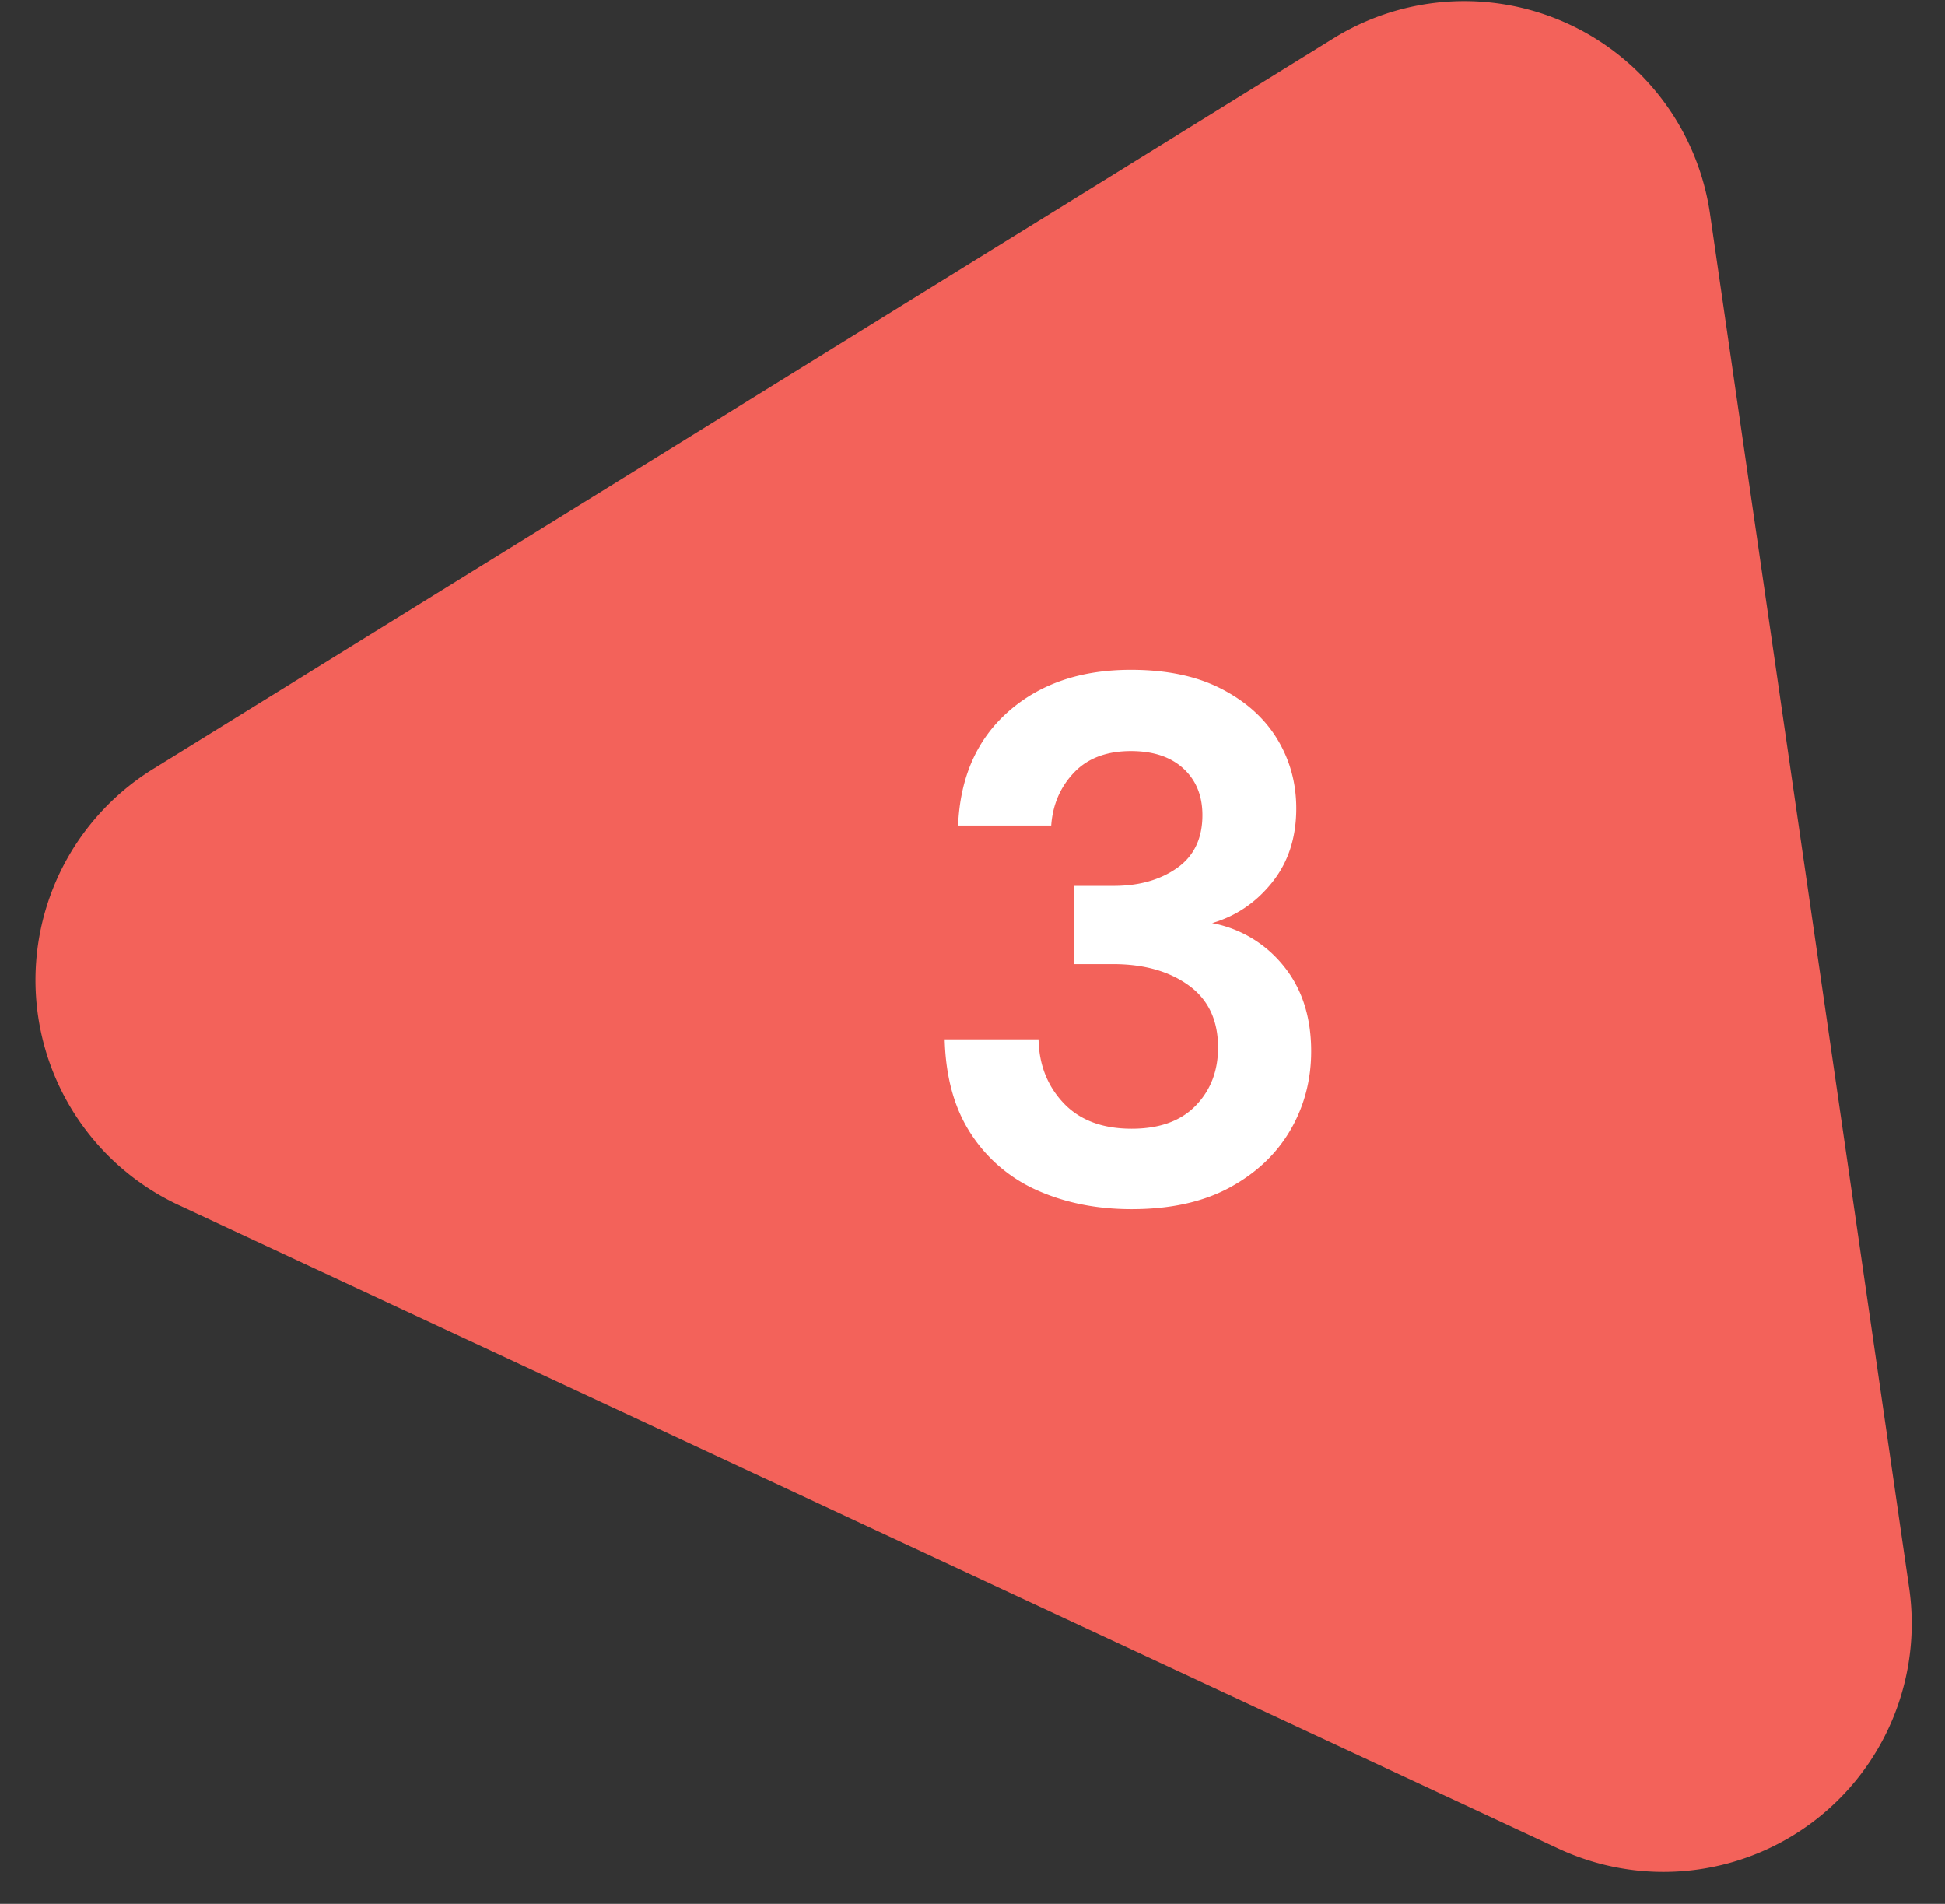
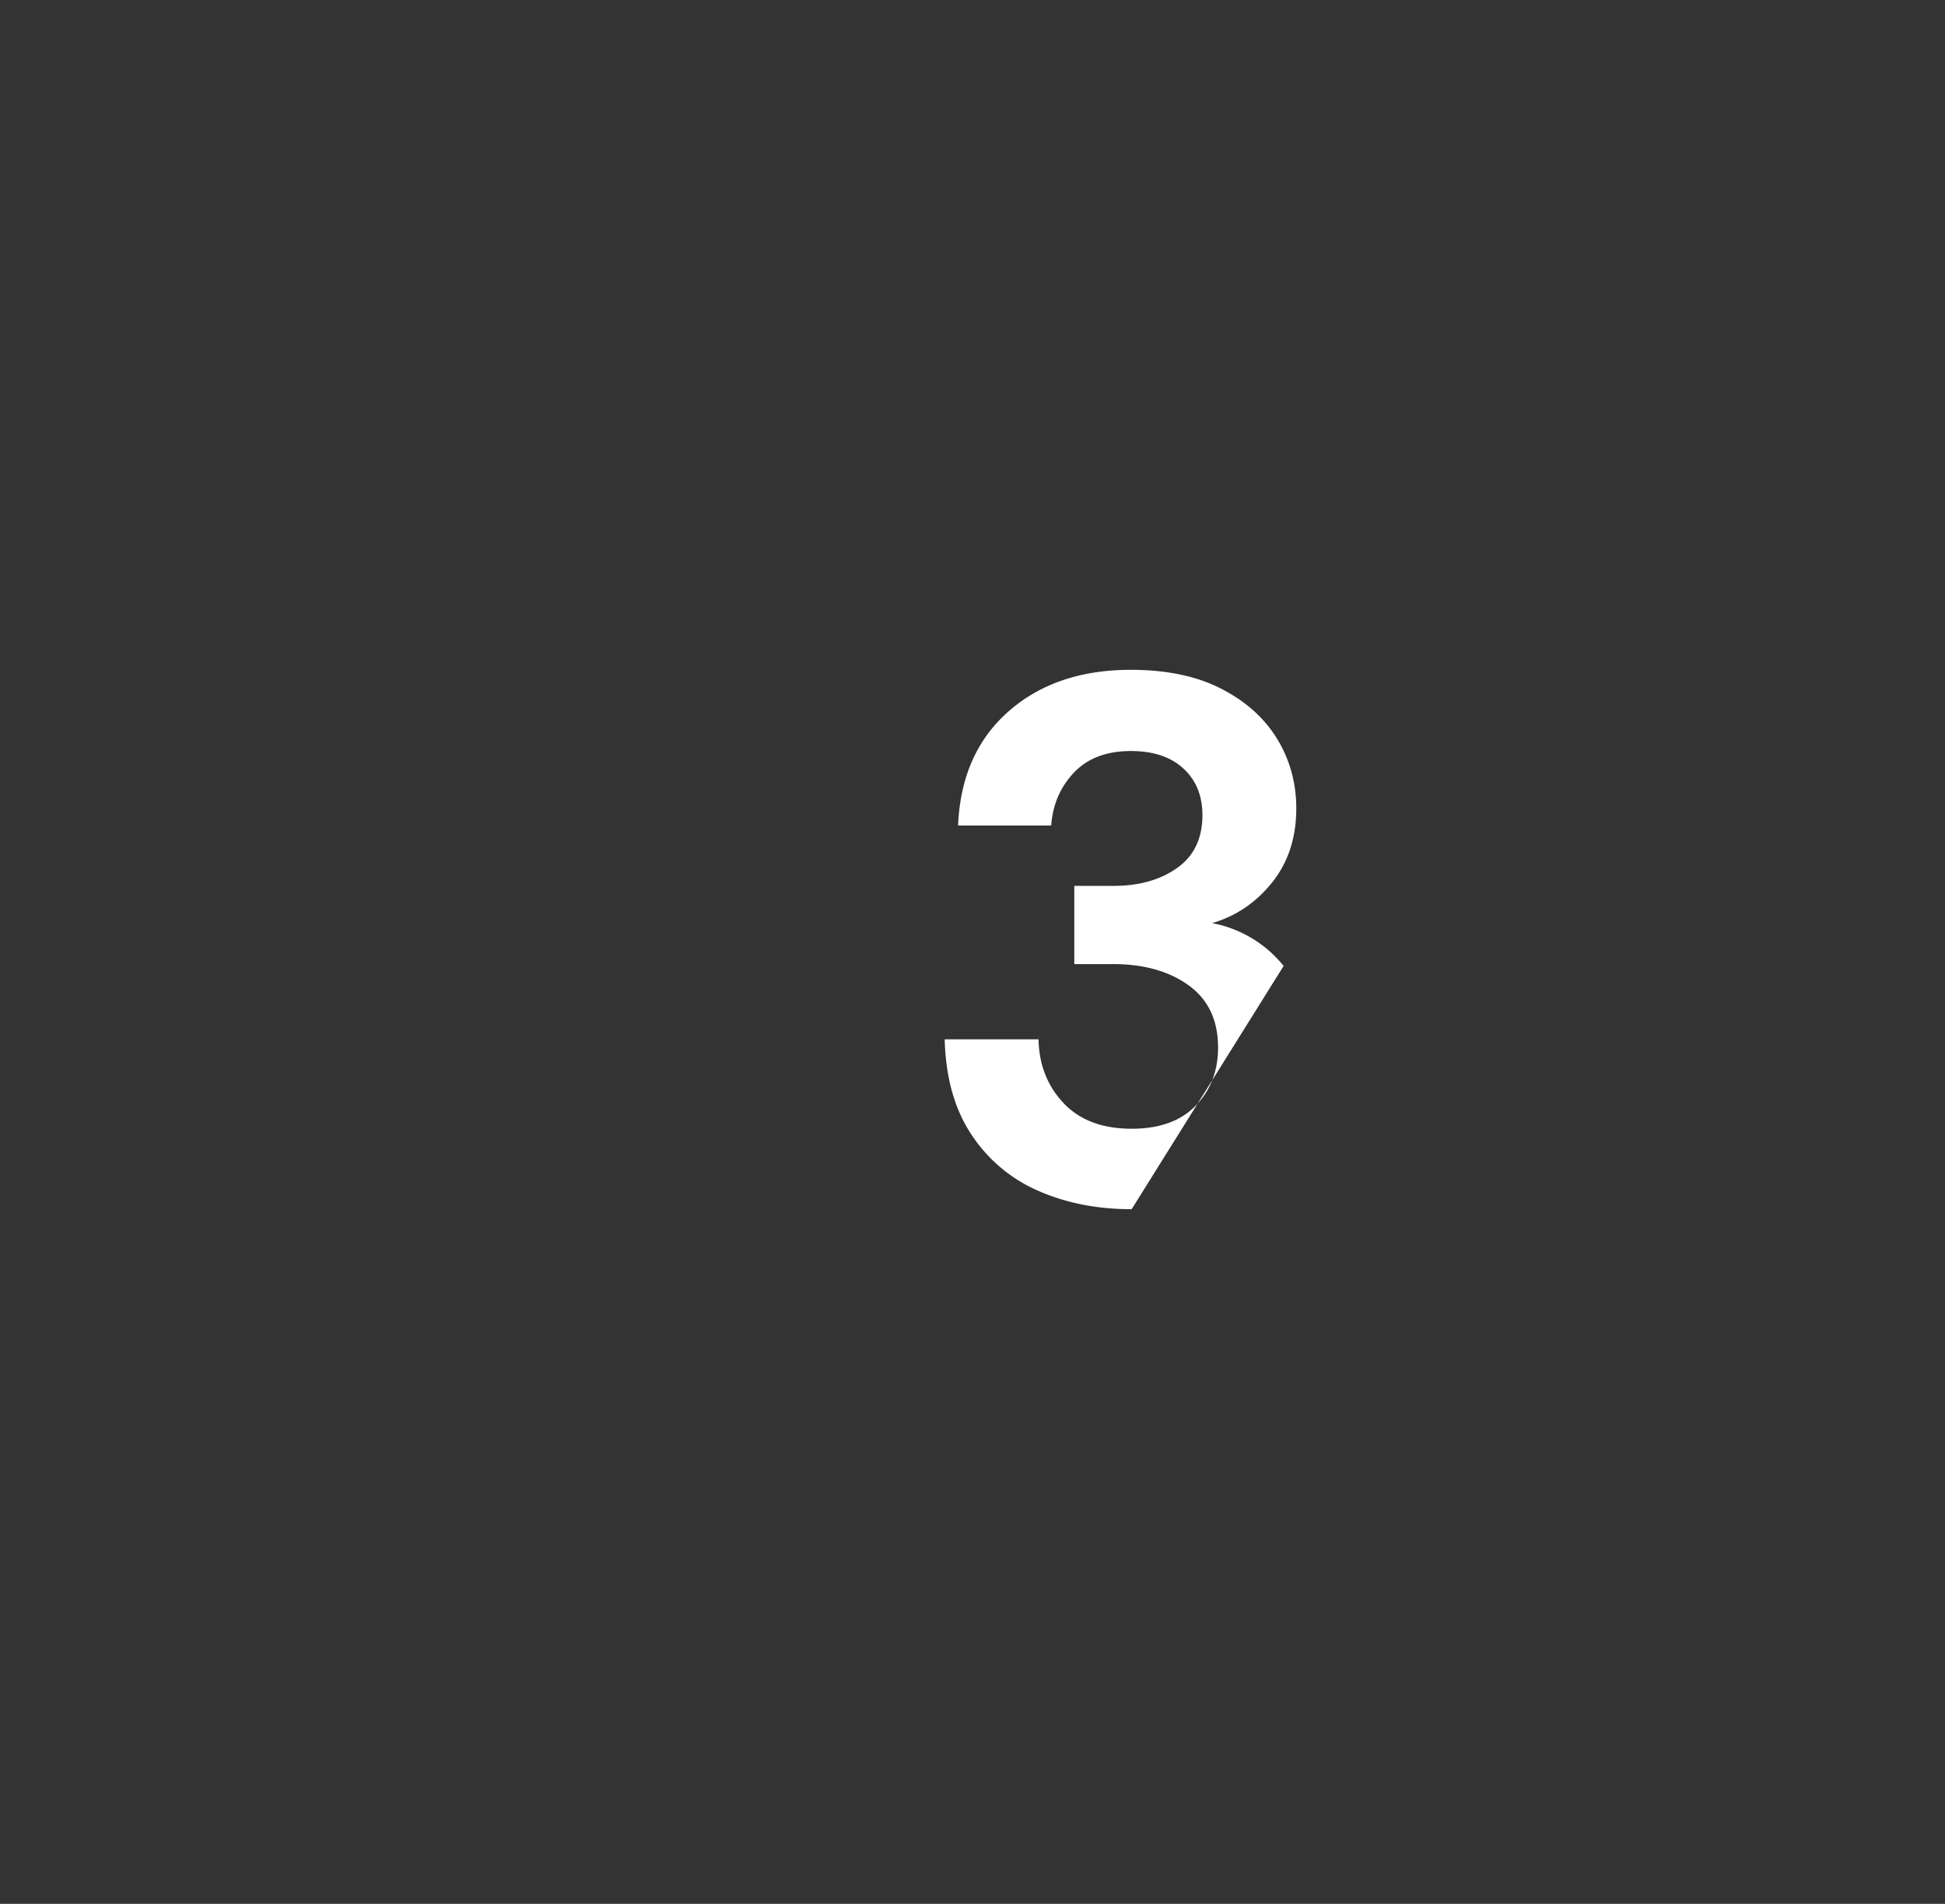
<svg xmlns="http://www.w3.org/2000/svg" width="47" height="46">
  <rect width="100%" height="100%" fill="#333333" stroke="none" />
  <g fill="none" fill-rule="evenodd">
-     <path d="M41.322 5.166l4.812 33.2a6 6 0 0 1-8.474 6.299L4.322 29.119a6 6 0 0 1-.622-10.54L32.226.925a6 6 0 0 1 9.096 4.241z" fill="#F3625A" />
-     <path d="M27.346 29.216c-.828 0-1.578-.147-2.25-.441a3.684 3.684 0 0 1-1.62-1.359c-.408-.612-.624-1.38-.648-2.304h2.268c.012.612.213 1.125.603 1.539.39.414.939.621 1.647.621.672 0 1.188-.186 1.548-.558.36-.372.54-.84.54-1.404 0-.66-.237-1.161-.711-1.503-.474-.342-1.083-.513-1.827-.513h-.936v-1.89h.954c.612 0 1.122-.144 1.53-.432.408-.288.612-.714.612-1.278 0-.468-.153-.843-.459-1.125-.306-.282-.729-.423-1.269-.423-.588 0-1.047.174-1.377.522-.33.348-.513.774-.549 1.278h-2.25c.048-1.164.453-2.082 1.215-2.754.762-.672 1.749-1.008 2.961-1.008.864 0 1.593.153 2.187.459.594.306 1.044.711 1.35 1.215.306.504.459 1.062.459 1.674 0 .708-.195 1.305-.585 1.791-.39.486-.873.813-1.449.981a2.904 2.904 0 0 1 1.728 1.035c.444.546.666 1.233.666 2.061 0 .696-.168 1.332-.504 1.908-.336.576-.825 1.038-1.467 1.386-.642.348-1.431.522-2.367.522z" fill="#FFF" fill-rule="nonzero" />
+     <path d="M27.346 29.216c-.828 0-1.578-.147-2.25-.441a3.684 3.684 0 0 1-1.62-1.359c-.408-.612-.624-1.38-.648-2.304h2.268c.012.612.213 1.125.603 1.539.39.414.939.621 1.647.621.672 0 1.188-.186 1.548-.558.36-.372.54-.84.54-1.404 0-.66-.237-1.161-.711-1.503-.474-.342-1.083-.513-1.827-.513h-.936v-1.89h.954c.612 0 1.122-.144 1.53-.432.408-.288.612-.714.612-1.278 0-.468-.153-.843-.459-1.125-.306-.282-.729-.423-1.269-.423-.588 0-1.047.174-1.377.522-.33.348-.513.774-.549 1.278h-2.25c.048-1.164.453-2.082 1.215-2.754.762-.672 1.749-1.008 2.961-1.008.864 0 1.593.153 2.187.459.594.306 1.044.711 1.35 1.215.306.504.459 1.062.459 1.674 0 .708-.195 1.305-.585 1.791-.39.486-.873.813-1.449.981a2.904 2.904 0 0 1 1.728 1.035z" fill="#FFF" fill-rule="nonzero" />
  </g>
</svg>